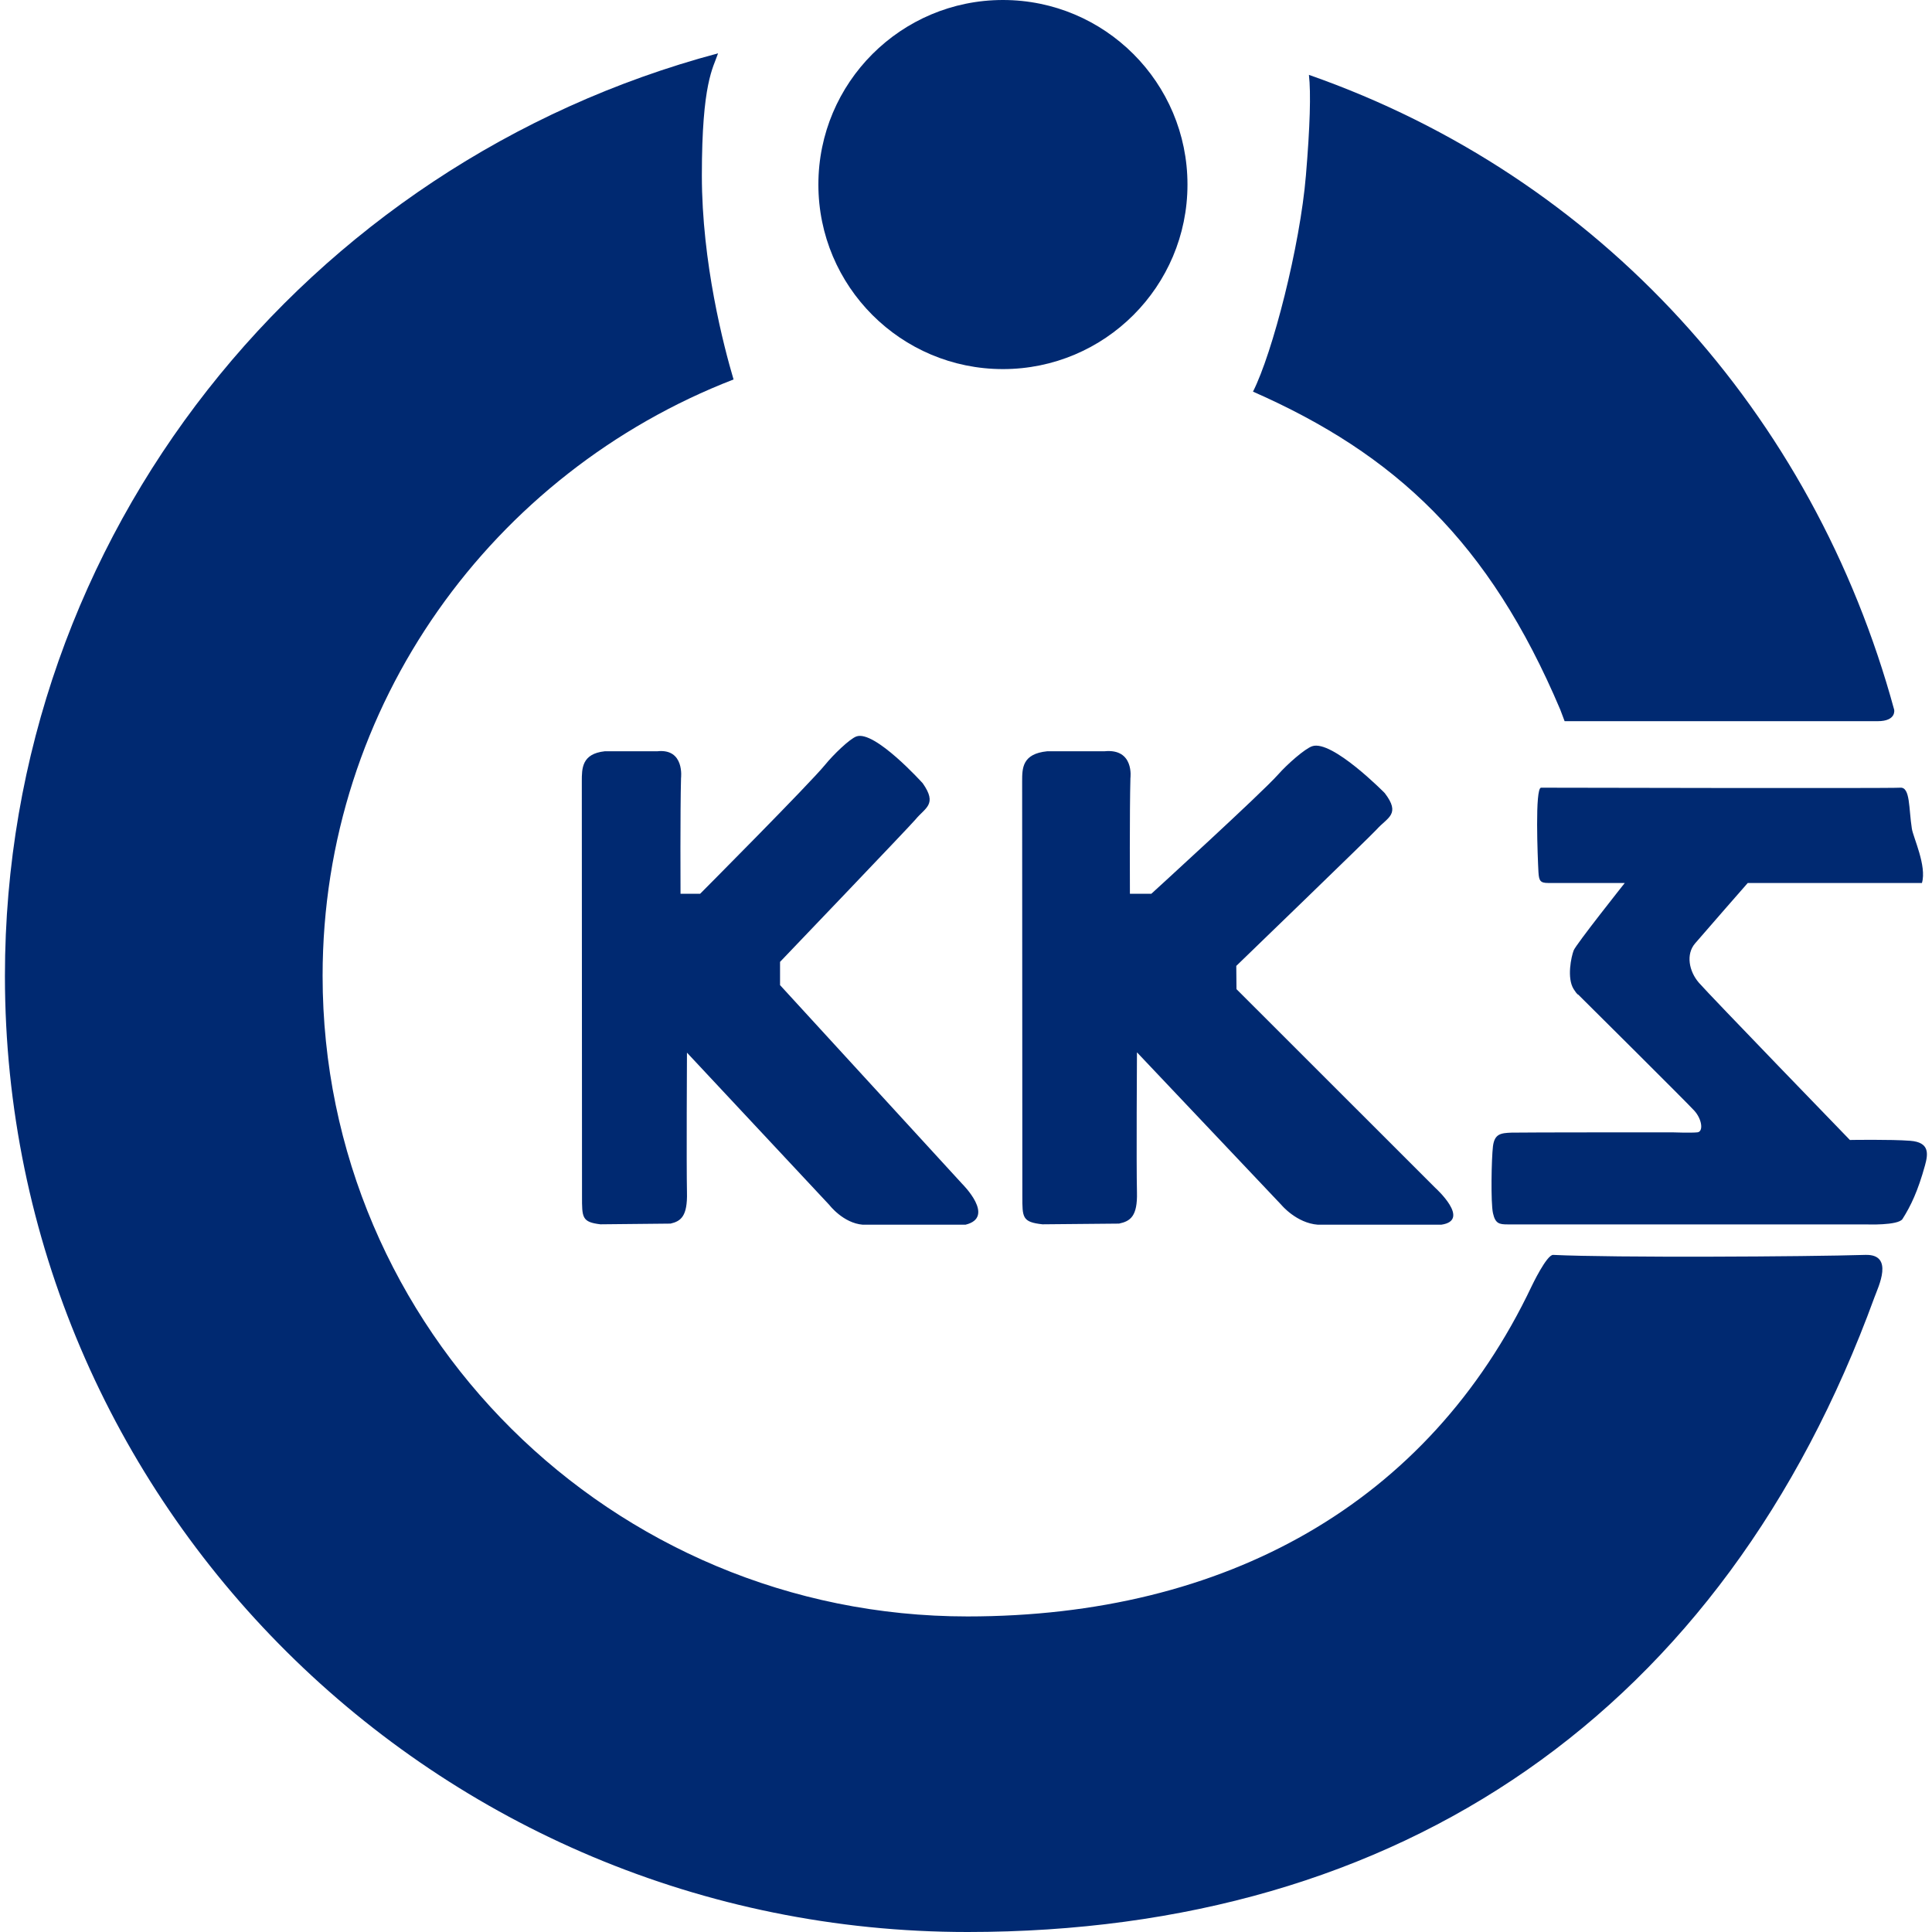
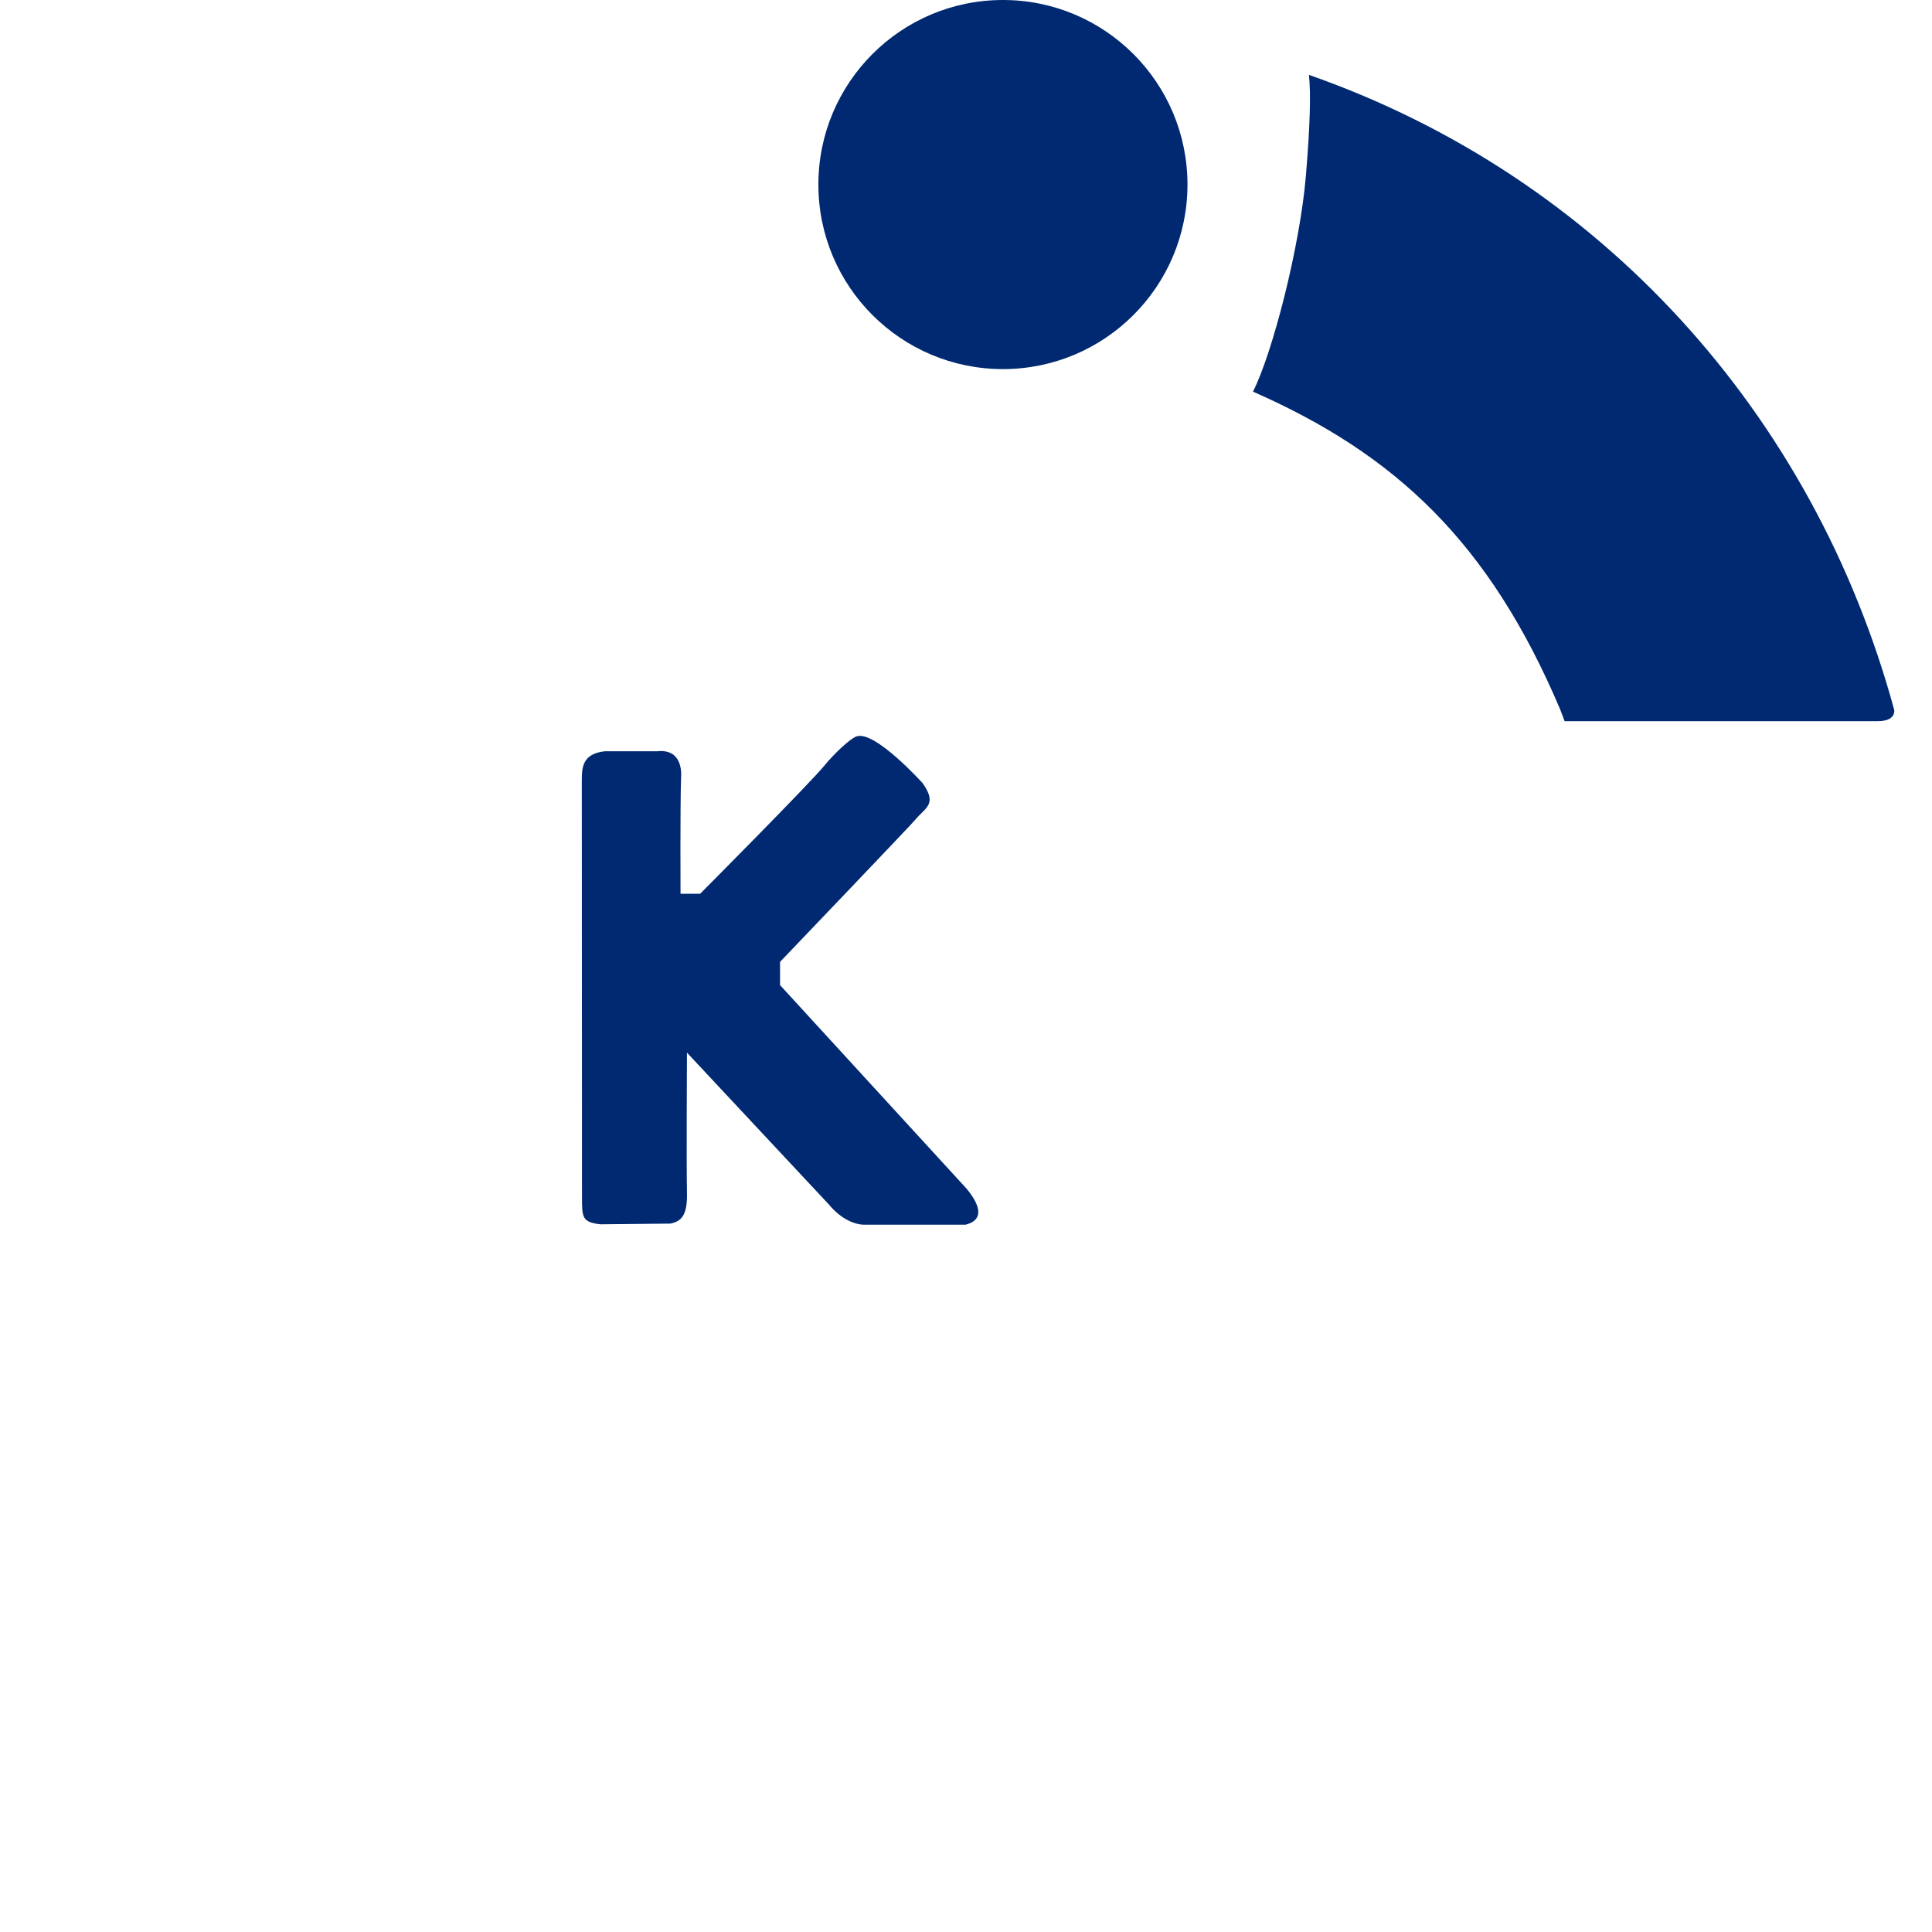
<svg xmlns="http://www.w3.org/2000/svg" id="_レイヤー_1" data-name="レイヤー_1" width="192" height="192" viewBox="0 0 192 192">
  <defs>
    <style>
      .cls-1 {
        fill: #002971;
      }
    </style>
  </defs>
  <circle class="cls-1" cx="99.67" cy="18.34" r="18.34" />
  <g>
    <path class="cls-1" d="M155.06,70.53l.43,1.14h31.11c1.89,0,1.64-1.14,1.64-1.14-8.02-29.43-29.22-52.96-58.16-63.09q.31,2.72-.3,10c-.58,7-3.31,17.64-5.26,21.48,14.14,6.22,23.48,14.94,30.54,31.61Z" />
-     <path class="cls-1" d="M152.22,127.81c-10.25,21.61-30.44,32.83-56.07,32.83-35.4,0-64.09-28.5-64.09-63.66,0-27,16.95-50.02,40.84-59.27-.97-3.27-3.15-11.59-3.15-20.28,0-9.23,1.12-10.66,1.61-12.13C30.57,16.18.49,53.05.49,96.99c0,52.47,42.83,95.01,95.66,95.01,43.1,0,75.11-21.88,90.14-63.1.37-1.01,1.98-4.28-.92-4.19-5.78.18-25.05.29-31.02,0-.64-.03-2.13,3.1-2.13,3.1Z" />
  </g>
  <path class="cls-1" d="M68.26,104.6l14.16,15.15s1.37,1.8,3.32,1.96h10.21c3.04-.74-.33-4.06-.33-4.06l-18.1-19.75v-2.31s12.91-13.49,13.45-14.14c.97-1.19,2.22-1.49.73-3.61,0,0-4.8-5.33-6.6-4.65-.67.25-2.26,1.78-3.1,2.81-1.54,1.89-12.42,12.82-12.42,12.82h-1.95s-.04-8.35.05-11.49c0,0,.38-2.97-2.36-2.67h-5.22c-2.28.25-2.28,1.69-2.28,2.99s.02,39.1.02,41.22-.02,2.58,1.83,2.8l6.97-.07c1.03-.24,1.69-.73,1.63-3.11-.06-2.77,0-13.89,0-13.89Z" />
-   <path class="cls-1" d="M113.01,104.6l14.34,15.15s1.49,1.8,3.62,1.96h12.26c3-.43-.59-3.66-.59-3.66l-19.76-19.75-.02-2.31s13.37-12.91,13.96-13.57c1.06-1.19,2.42-1.49.79-3.61,0,0-5.24-5.33-7.21-4.65-.73.25-2.47,1.78-3.38,2.81-1.68,1.89-12.6,11.85-12.6,11.85h-2.13s-.04-8.35.05-11.49c0,0,.41-2.97-2.58-2.67h-5.69c-2.49.25-2.49,1.69-2.49,2.99s.02,39.1.02,41.22-.02,2.58,2,2.8l7.61-.07c1.13-.24,1.84-.73,1.78-3.11-.07-2.77,0-13.89,0-13.89Z" />
-   <path class="cls-1" d="M161.46,87.76s-4.83,6.08-5.07,6.69c-.24.62-.7,2.74,0,3.85.38.6.45.54.45.54,0,0,10.77,10.69,11.54,11.54.77.85.92,2.08.31,2.15s-2.54,0-2.54,0c0,0-14.85,0-15.93.03-1.08.04-1.69.12-1.85,1.35-.15,1.23-.23,5.61,0,6.65.23,1.04.62,1.12,1.46,1.12h35.62s3.19.13,3.62-.54c.83-1.31,1.53-2.78,2.23-5.31.33-1.19.46-2.31-1.46-2.46s-6-.08-6-.08c0,0-14-14.46-15-15.62-1-1.15-1.31-2.85-.38-3.92.92-1.08,5.23-6,5.23-6h17.31c.5-1.68-.86-4.51-1-5.39-.32-2.03-.15-4.15-1.15-4.08-1,.08-34.86,0-35.7,0-.62,0-.34,6.94-.26,8.39.05.85.18,1.08.95,1.08h7.62Z" />
</svg>